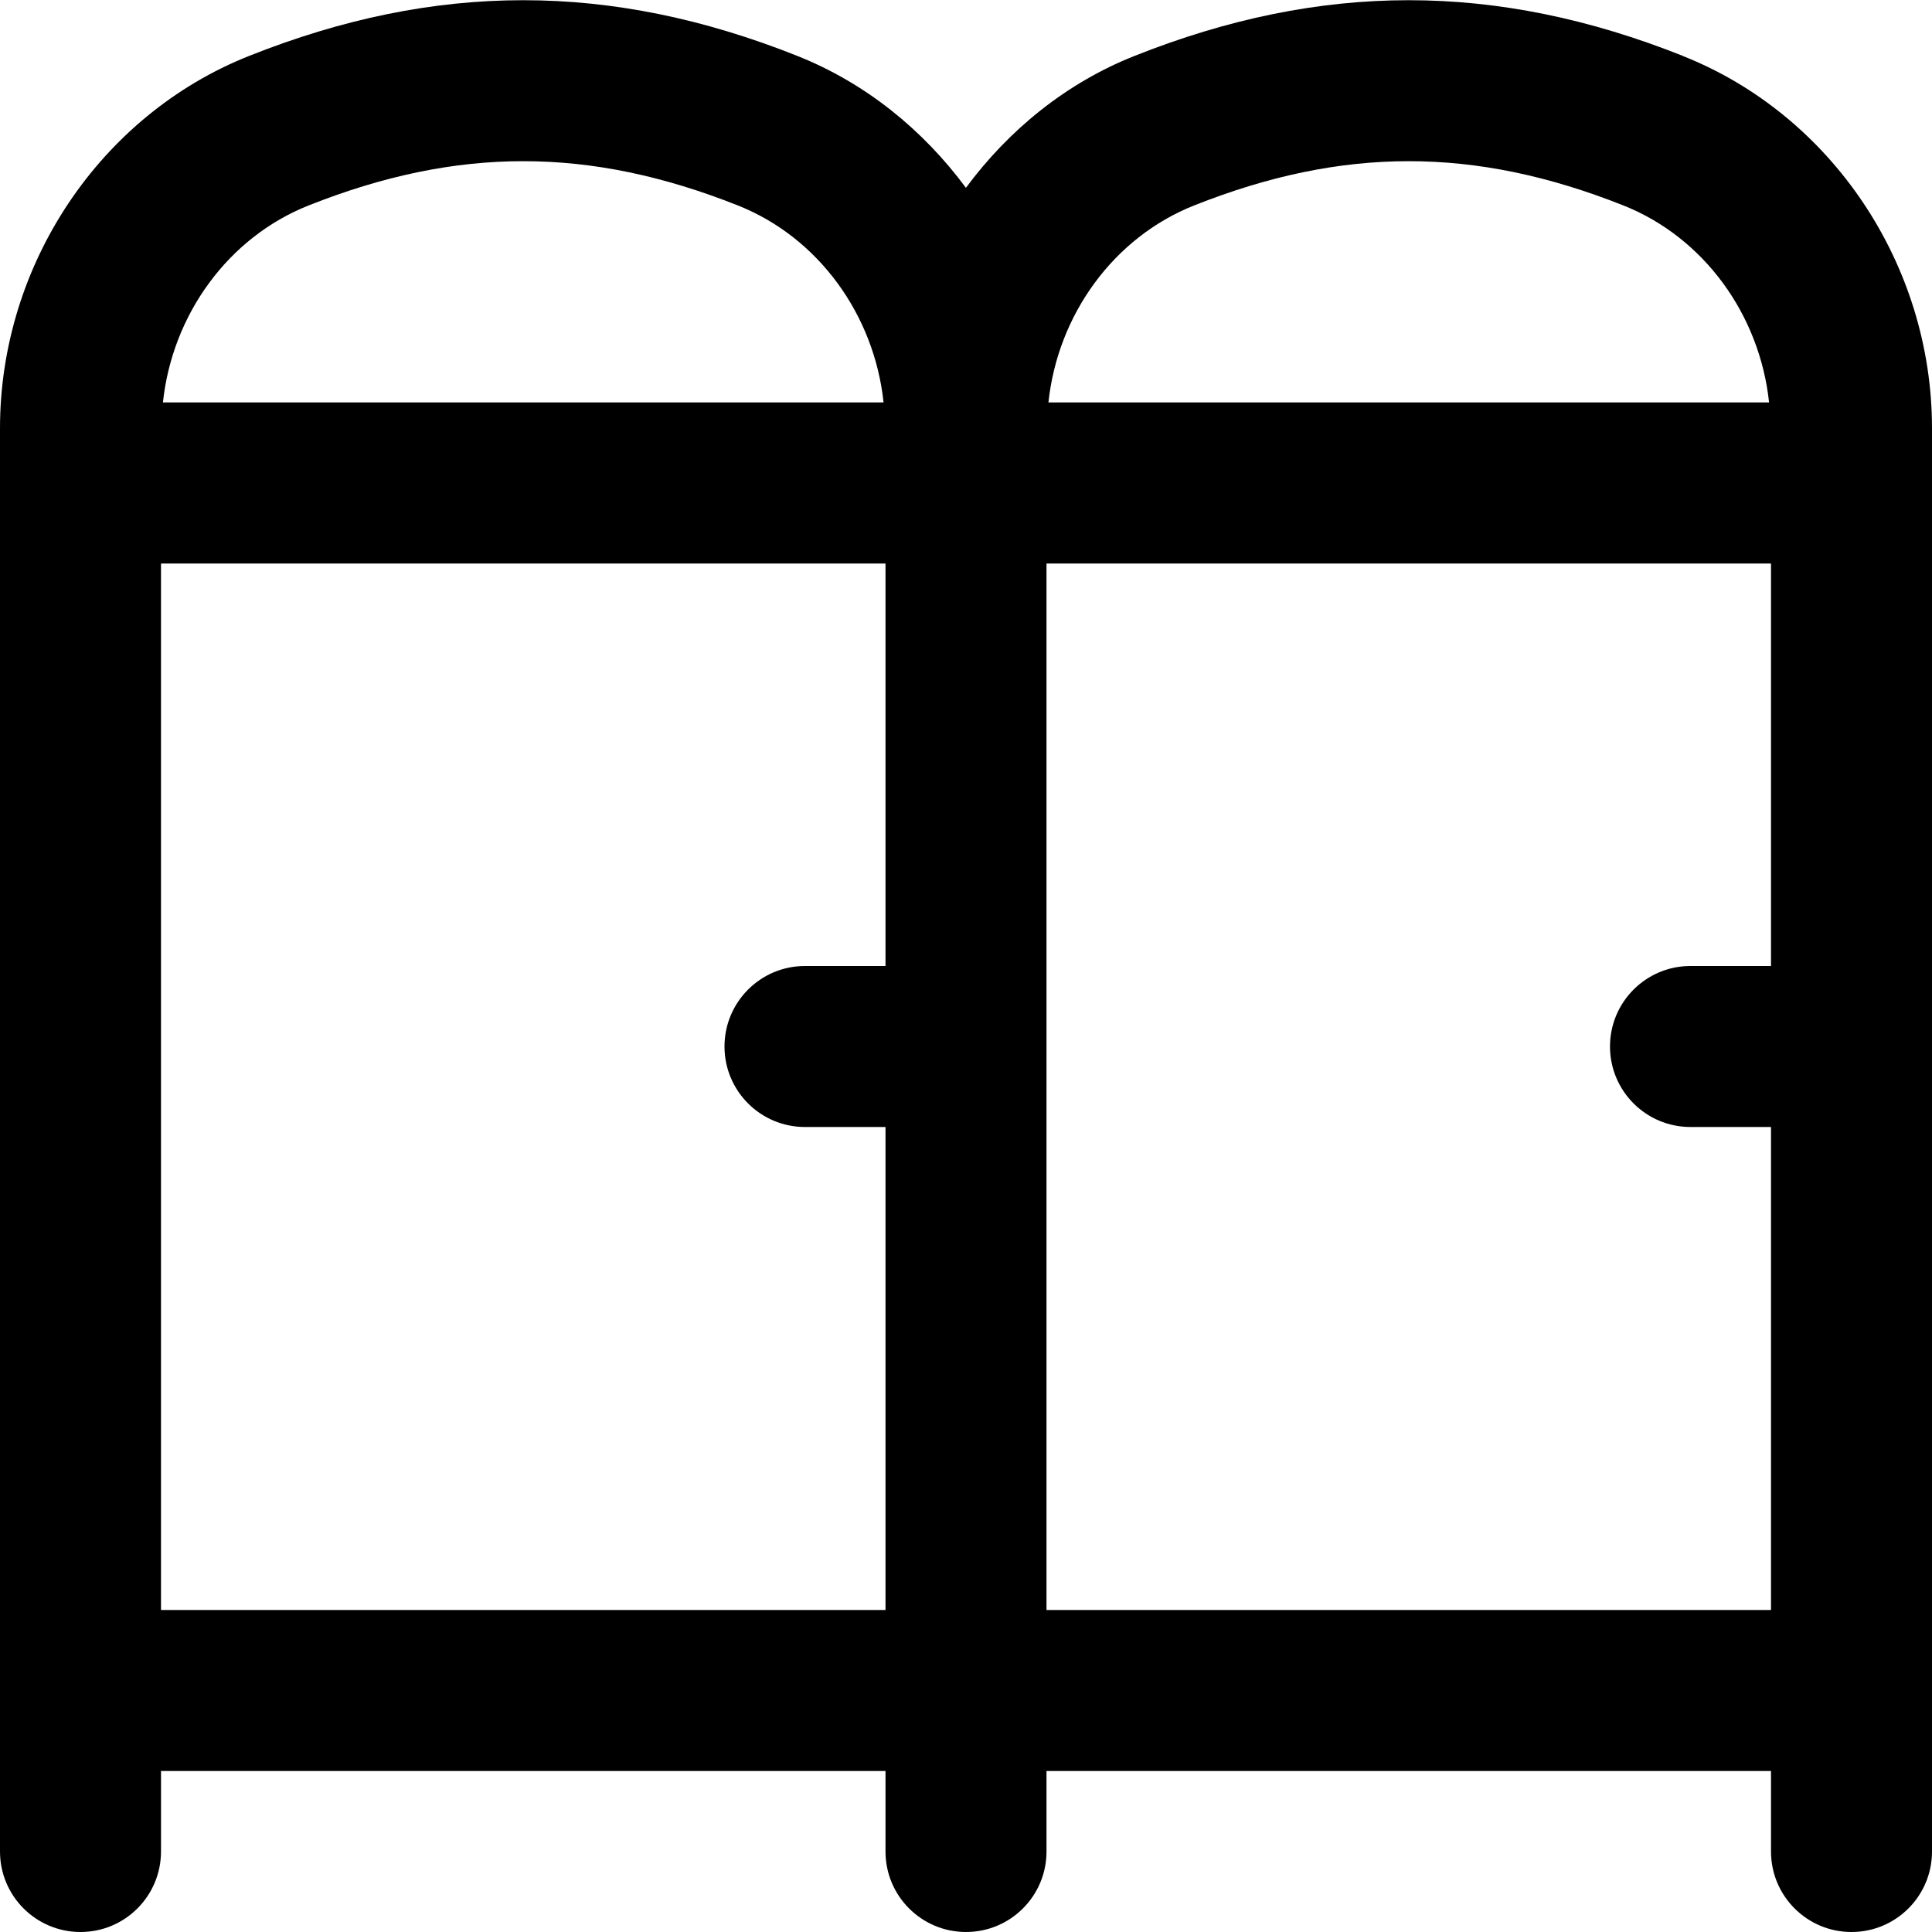
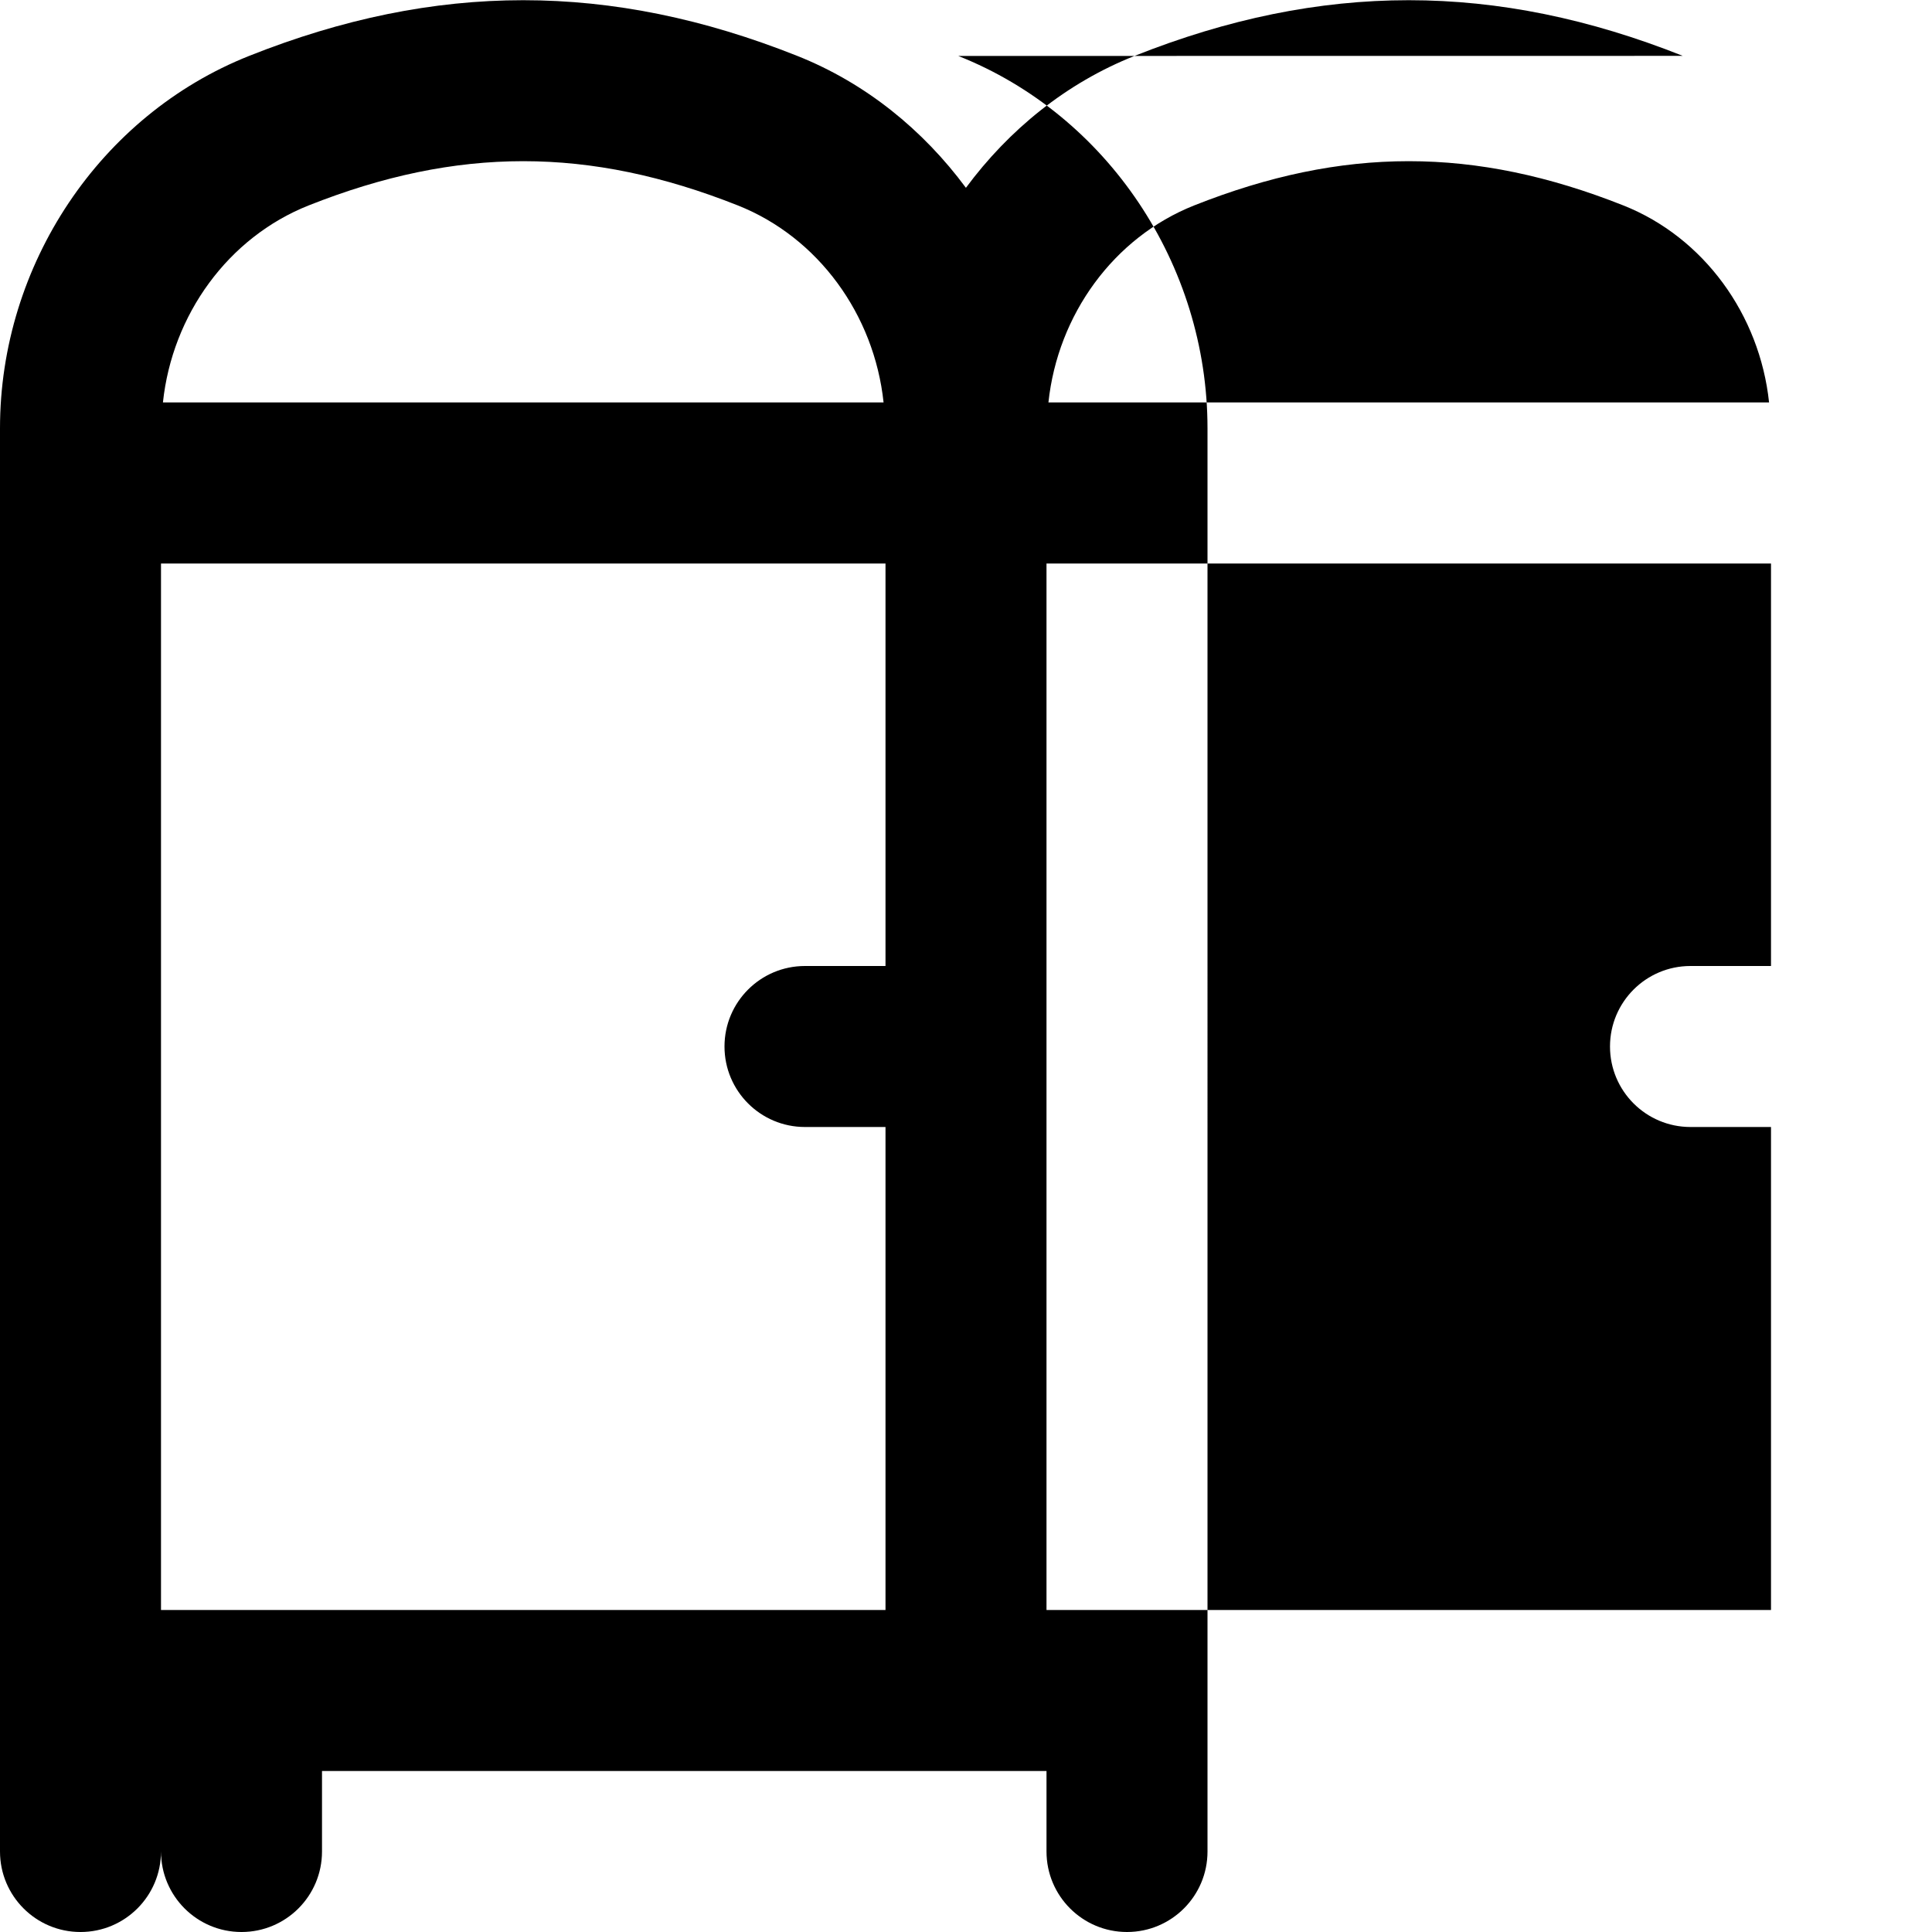
<svg xmlns="http://www.w3.org/2000/svg" id="Layer_1" data-name="Layer 1" viewBox="0 0 24 24">
-   <path d="m20.904.694c-2.318-.922-4.49-.922-6.809,0-.85.337-1.563.919-2.096,1.639-.532-.719-1.245-1.301-2.096-1.639C7.586-.228,5.414-.228,3.096.694,1.244,1.429,0,3.288,0,5.32v17.68c0,.552.447,1,1,1s1-.448,1-1v-1h9v1c0,.552.447,1,1,1s1-.448,1-1v-1h9v1c0,.552.447,1,1,1s1-.448,1-1V5.32c0-2.032-1.244-3.891-3.096-4.625Zm-6.07,1.858c1.848-.733,3.484-.733,5.332,0,1,.397,1.694,1.357,1.81,2.447h-8.952c.116-1.09.81-2.05,1.81-2.447Zm-11,0c1.848-.733,3.484-.733,5.332,0,1,.397,1.694,1.357,1.81,2.447H2.024c.116-1.09.81-2.05,1.81-2.447Zm-1.834,17.447V7h9v5h-1c-.553,0-1,.448-1,1s.447,1,1,1h1v6H2Zm11,0V7h9v5h-1c-.553,0-1,.448-1,1s.447,1,1,1h1v6h-9Z" />
+   <path d="m20.904.694c-2.318-.922-4.49-.922-6.809,0-.85.337-1.563.919-2.096,1.639-.532-.719-1.245-1.301-2.096-1.639C7.586-.228,5.414-.228,3.096.694,1.244,1.429,0,3.288,0,5.32v17.68c0,.552.447,1,1,1s1-.448,1-1v-1v1c0,.552.447,1,1,1s1-.448,1-1v-1h9v1c0,.552.447,1,1,1s1-.448,1-1V5.32c0-2.032-1.244-3.891-3.096-4.625Zm-6.07,1.858c1.848-.733,3.484-.733,5.332,0,1,.397,1.694,1.357,1.81,2.447h-8.952c.116-1.09.81-2.05,1.81-2.447Zm-11,0c1.848-.733,3.484-.733,5.332,0,1,.397,1.694,1.357,1.81,2.447H2.024c.116-1.09.81-2.05,1.81-2.447Zm-1.834,17.447V7h9v5h-1c-.553,0-1,.448-1,1s.447,1,1,1h1v6H2Zm11,0V7h9v5h-1c-.553,0-1,.448-1,1s.447,1,1,1h1v6h-9Z" />
</svg>